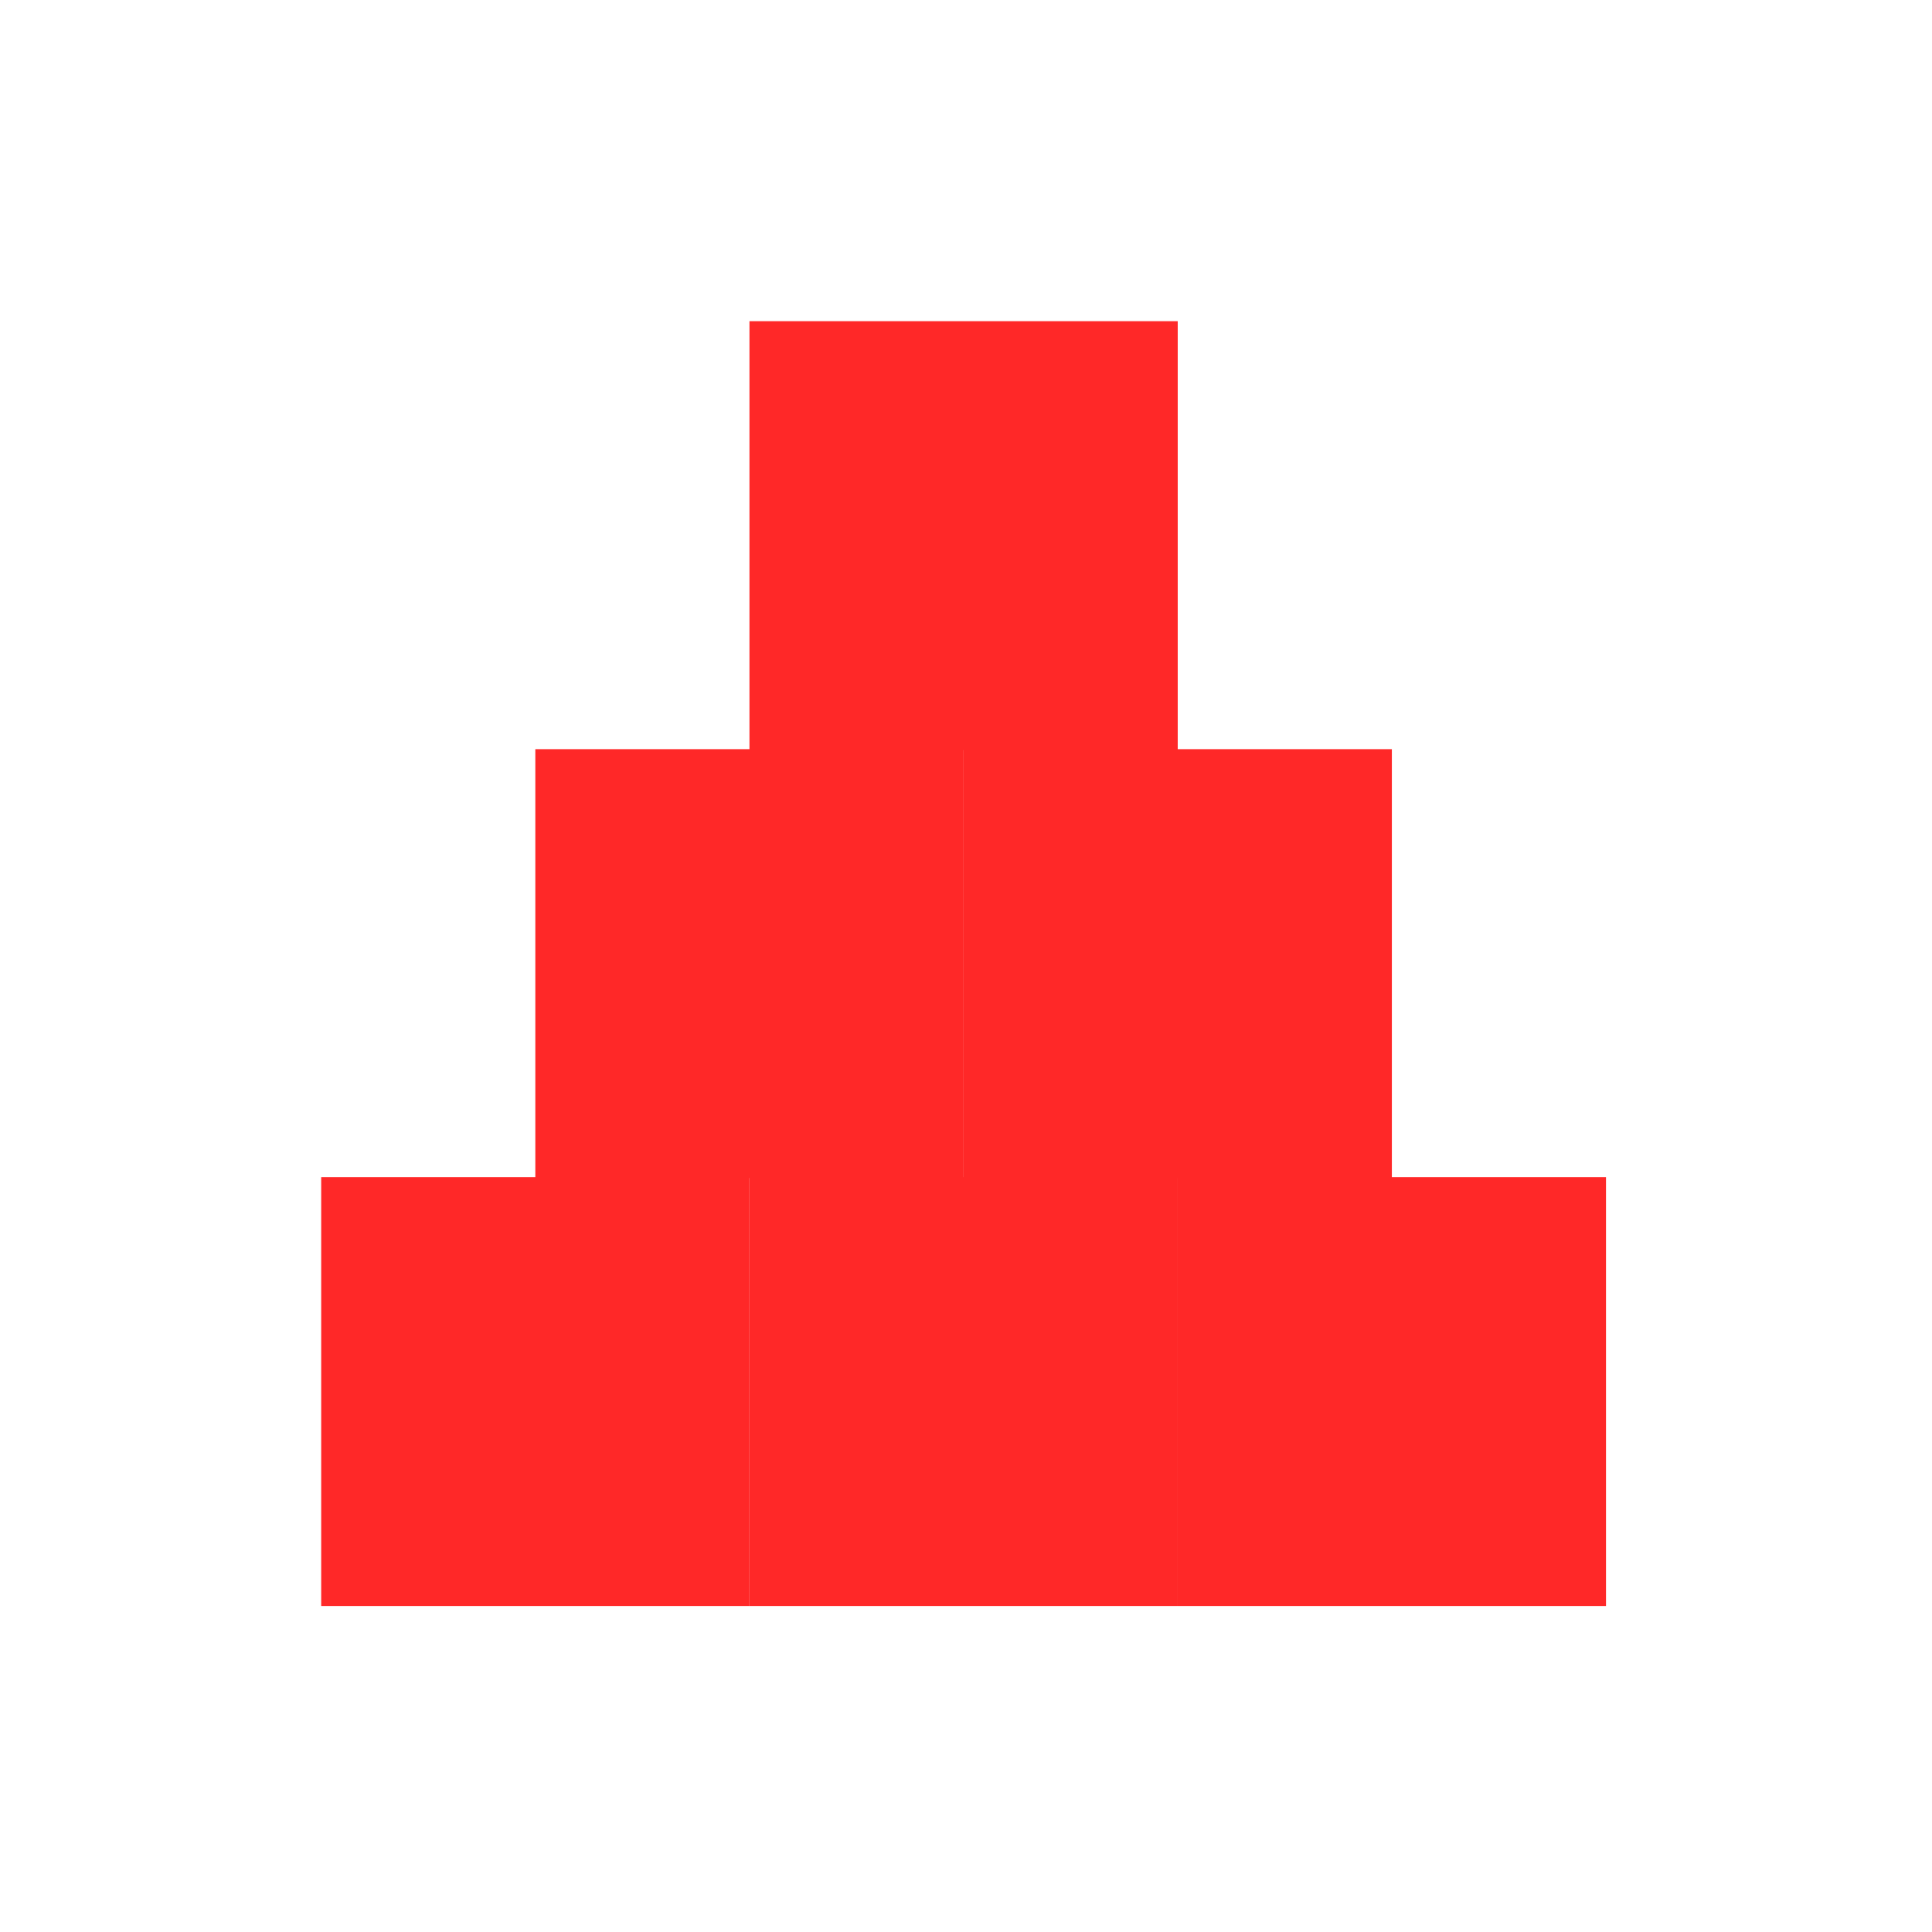
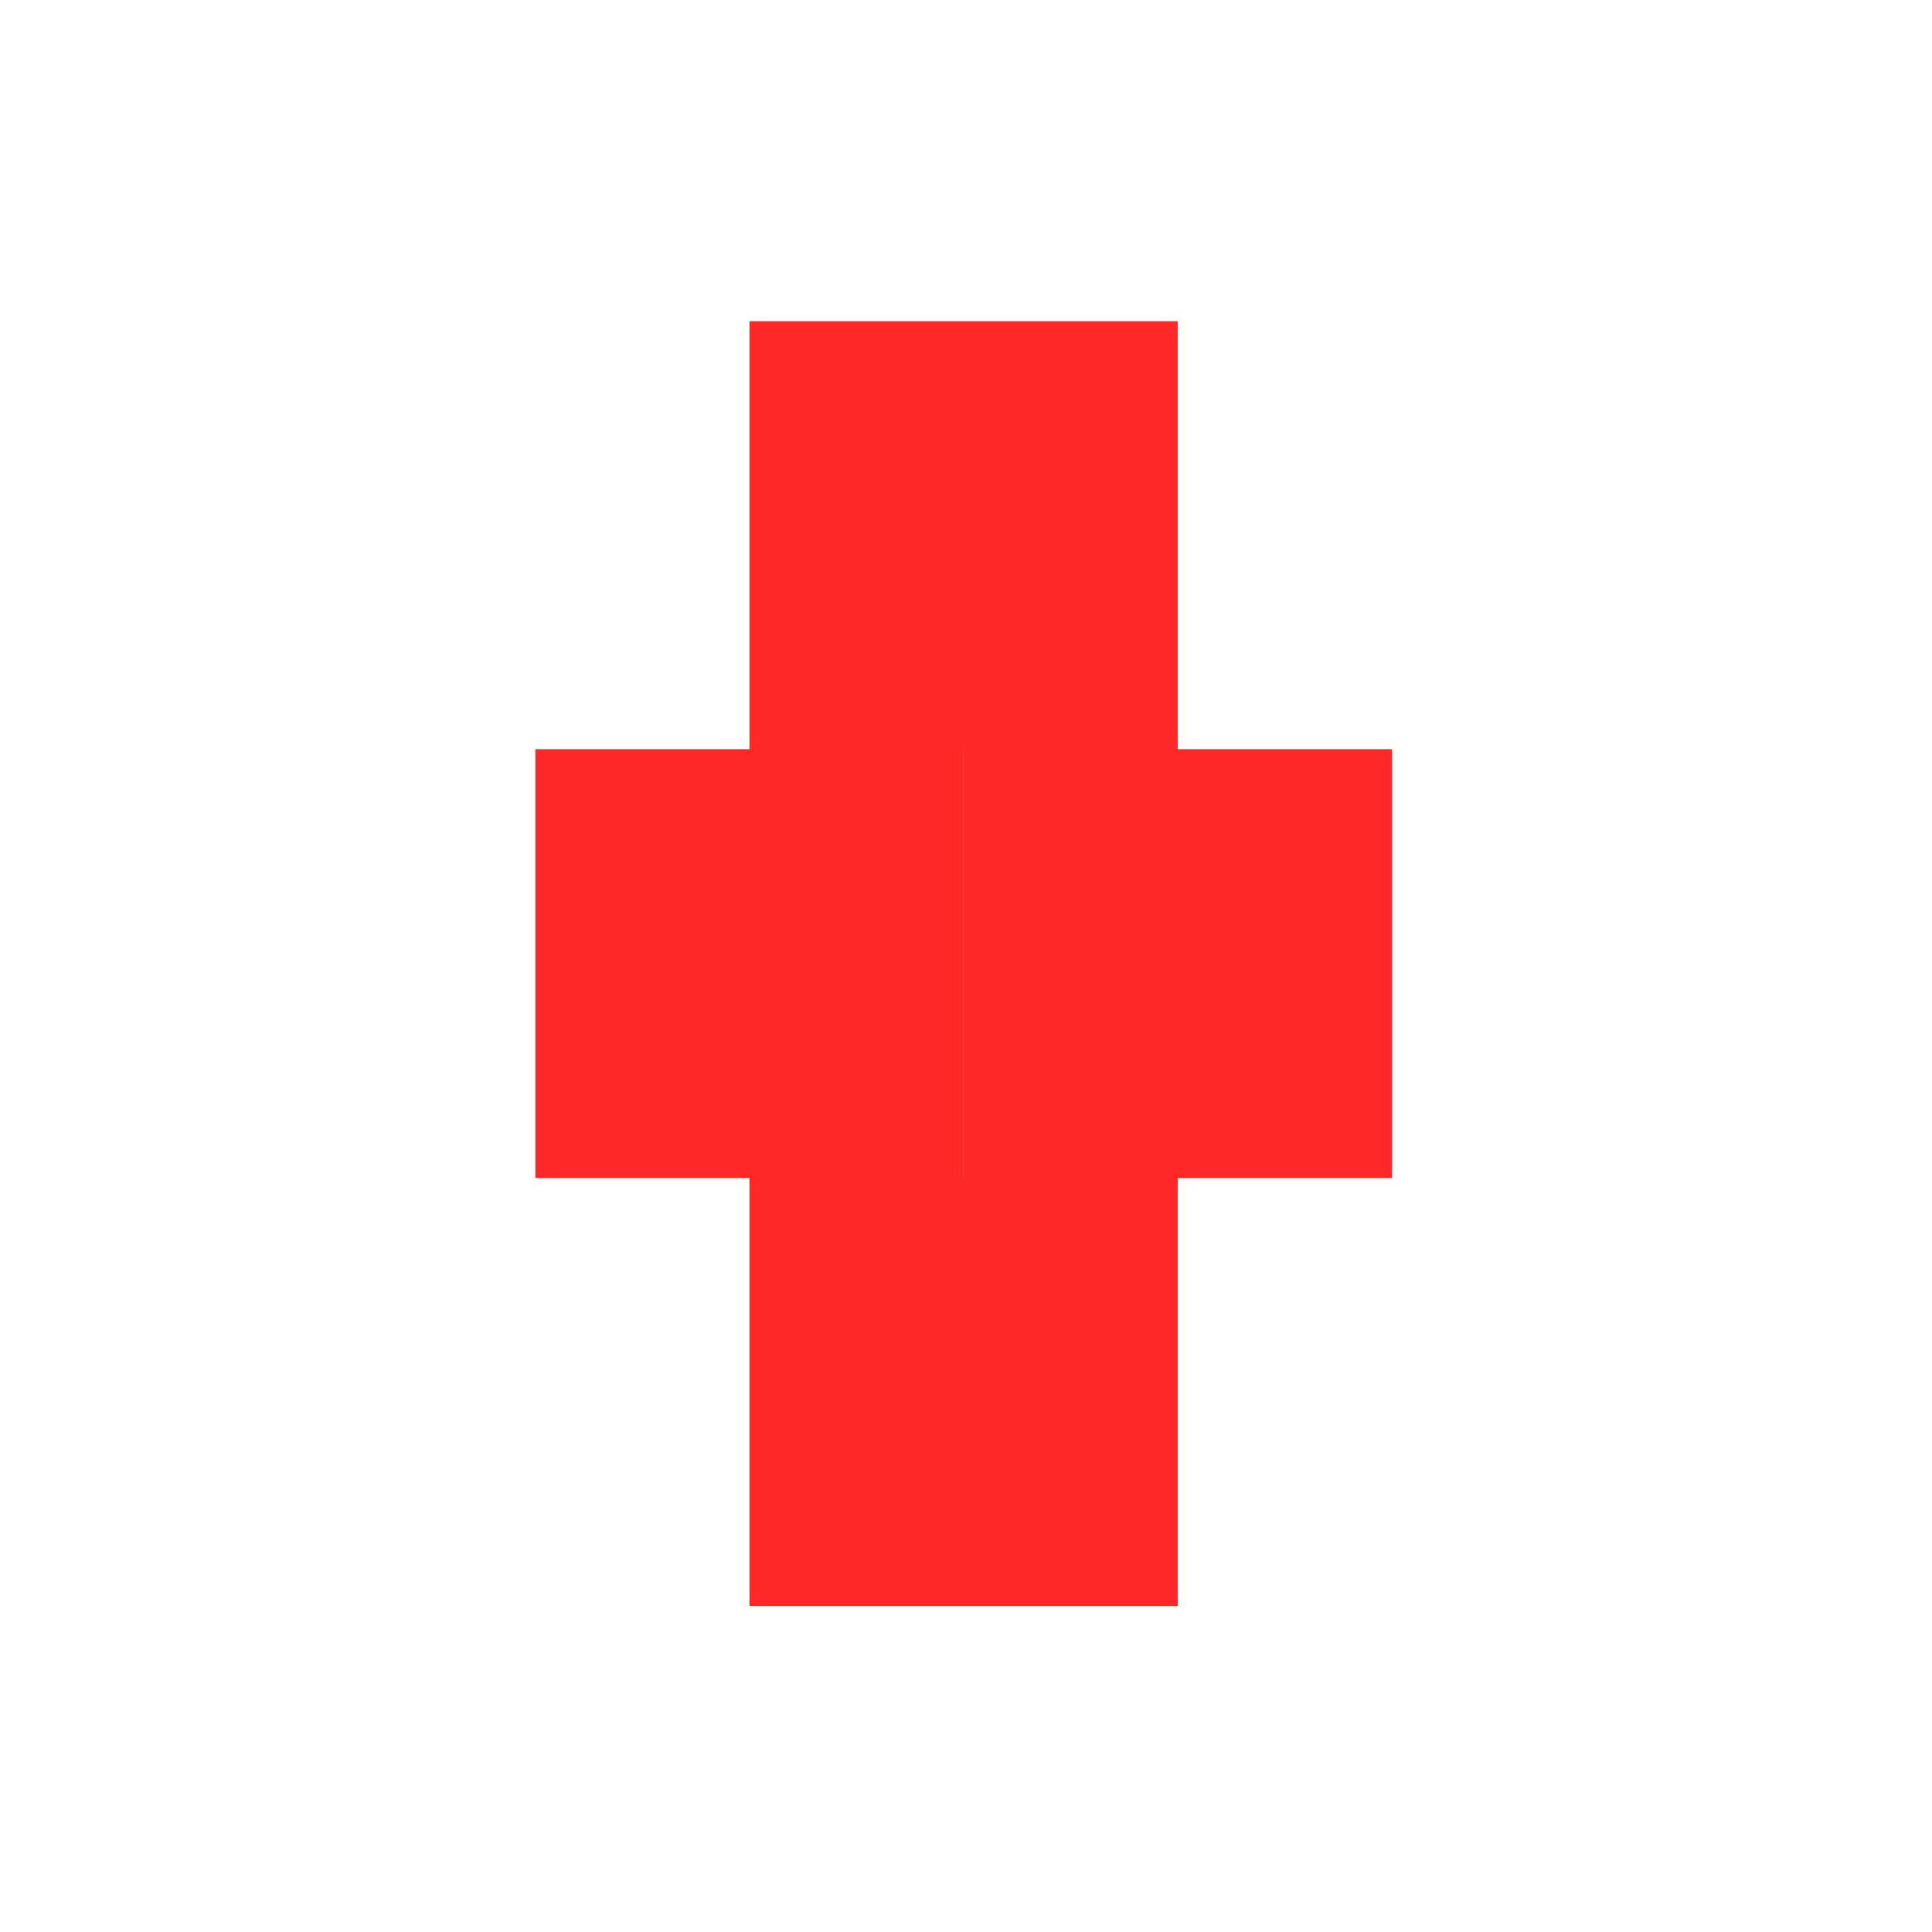
<svg xmlns="http://www.w3.org/2000/svg" width="73" height="73" viewBox="0 0 73 73" fill="none">
-   <path d="M28.318 44.477H12.136V60.682H28.318V44.477Z" fill="#FF2828" />
  <path d="M44.5 44.477H28.318V60.682H44.5V44.477Z" fill="#FF2828" />
-   <path d="M60.682 44.477H44.5V60.682H60.682V44.477Z" fill="#FF2828" />
  <path d="M44.5 12.136H28.318V28.341H44.5V12.136Z" fill="#FF2828" />
  <path d="M36.409 28.307H20.227V44.511H36.409V28.307Z" fill="#FF2828" />
  <path d="M52.591 28.307H36.409V44.511H52.591V28.307Z" fill="#FF2828" />
</svg>